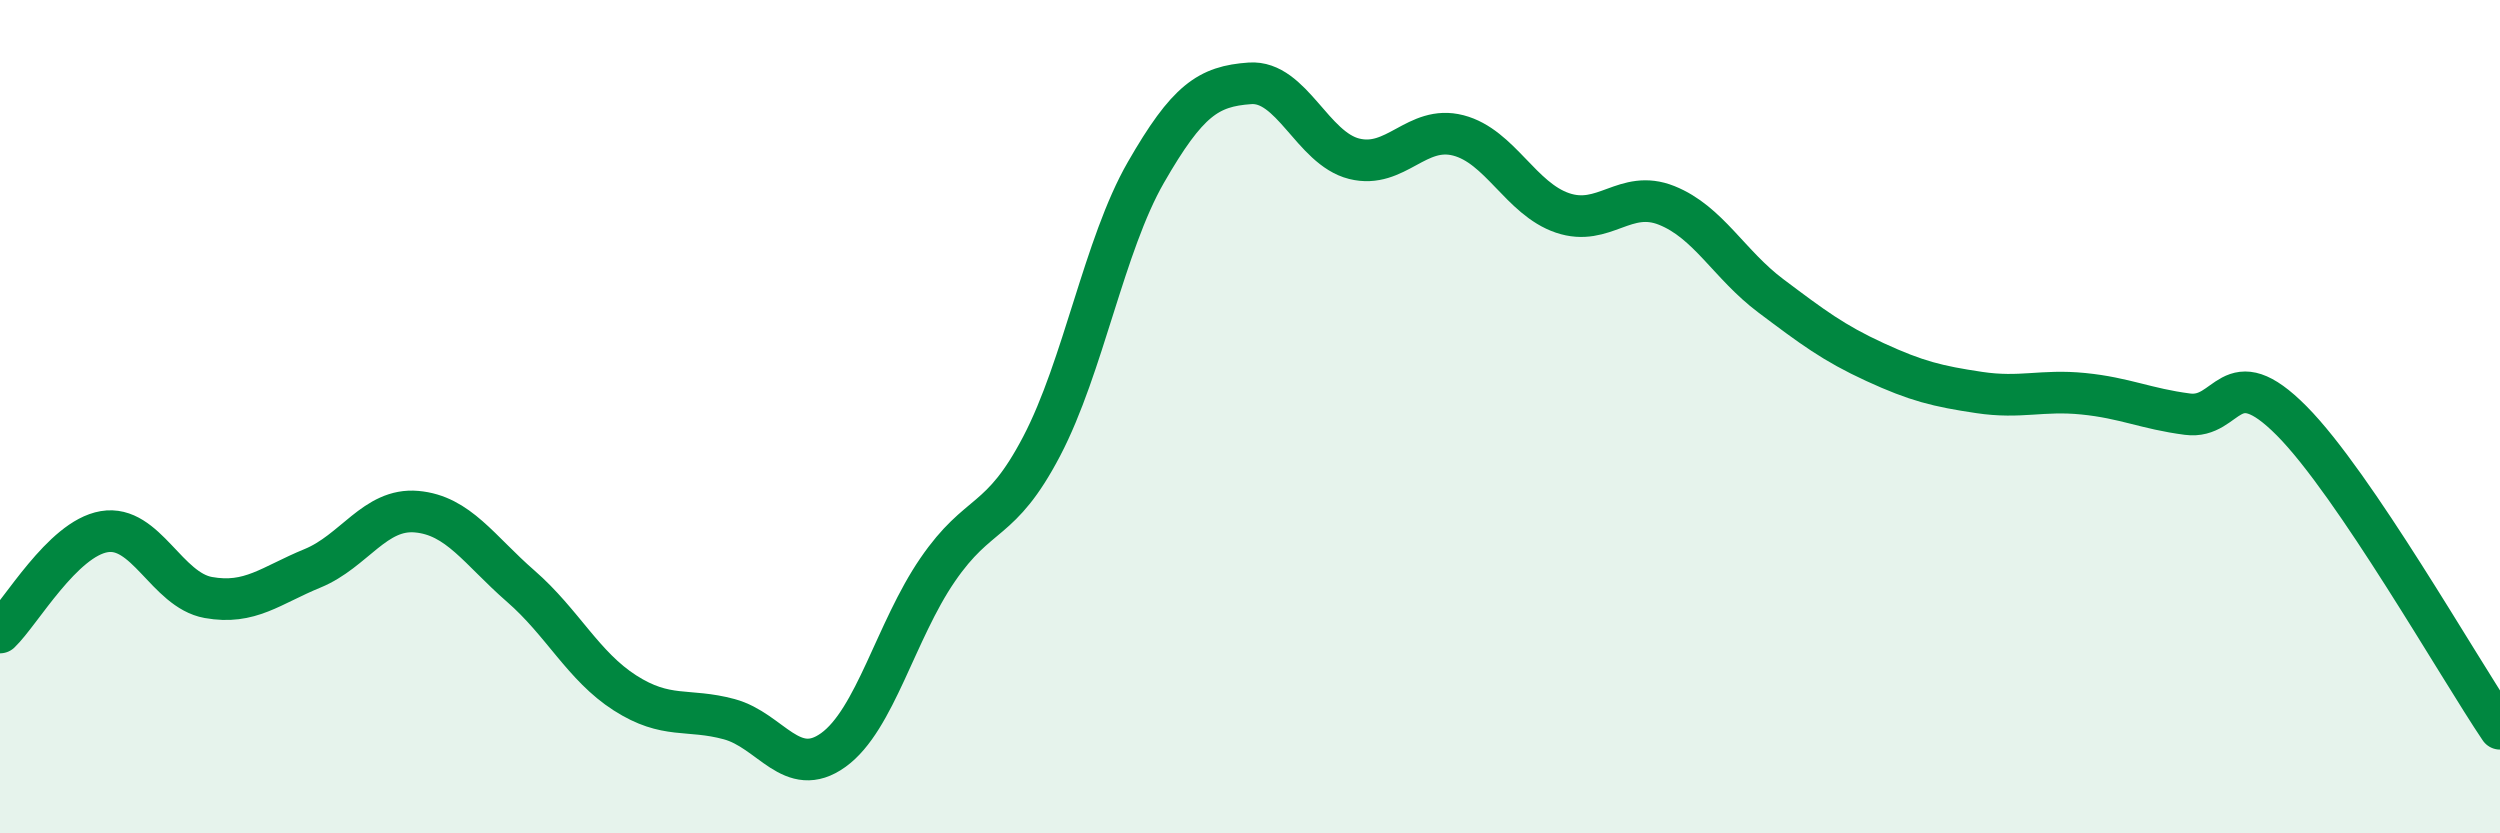
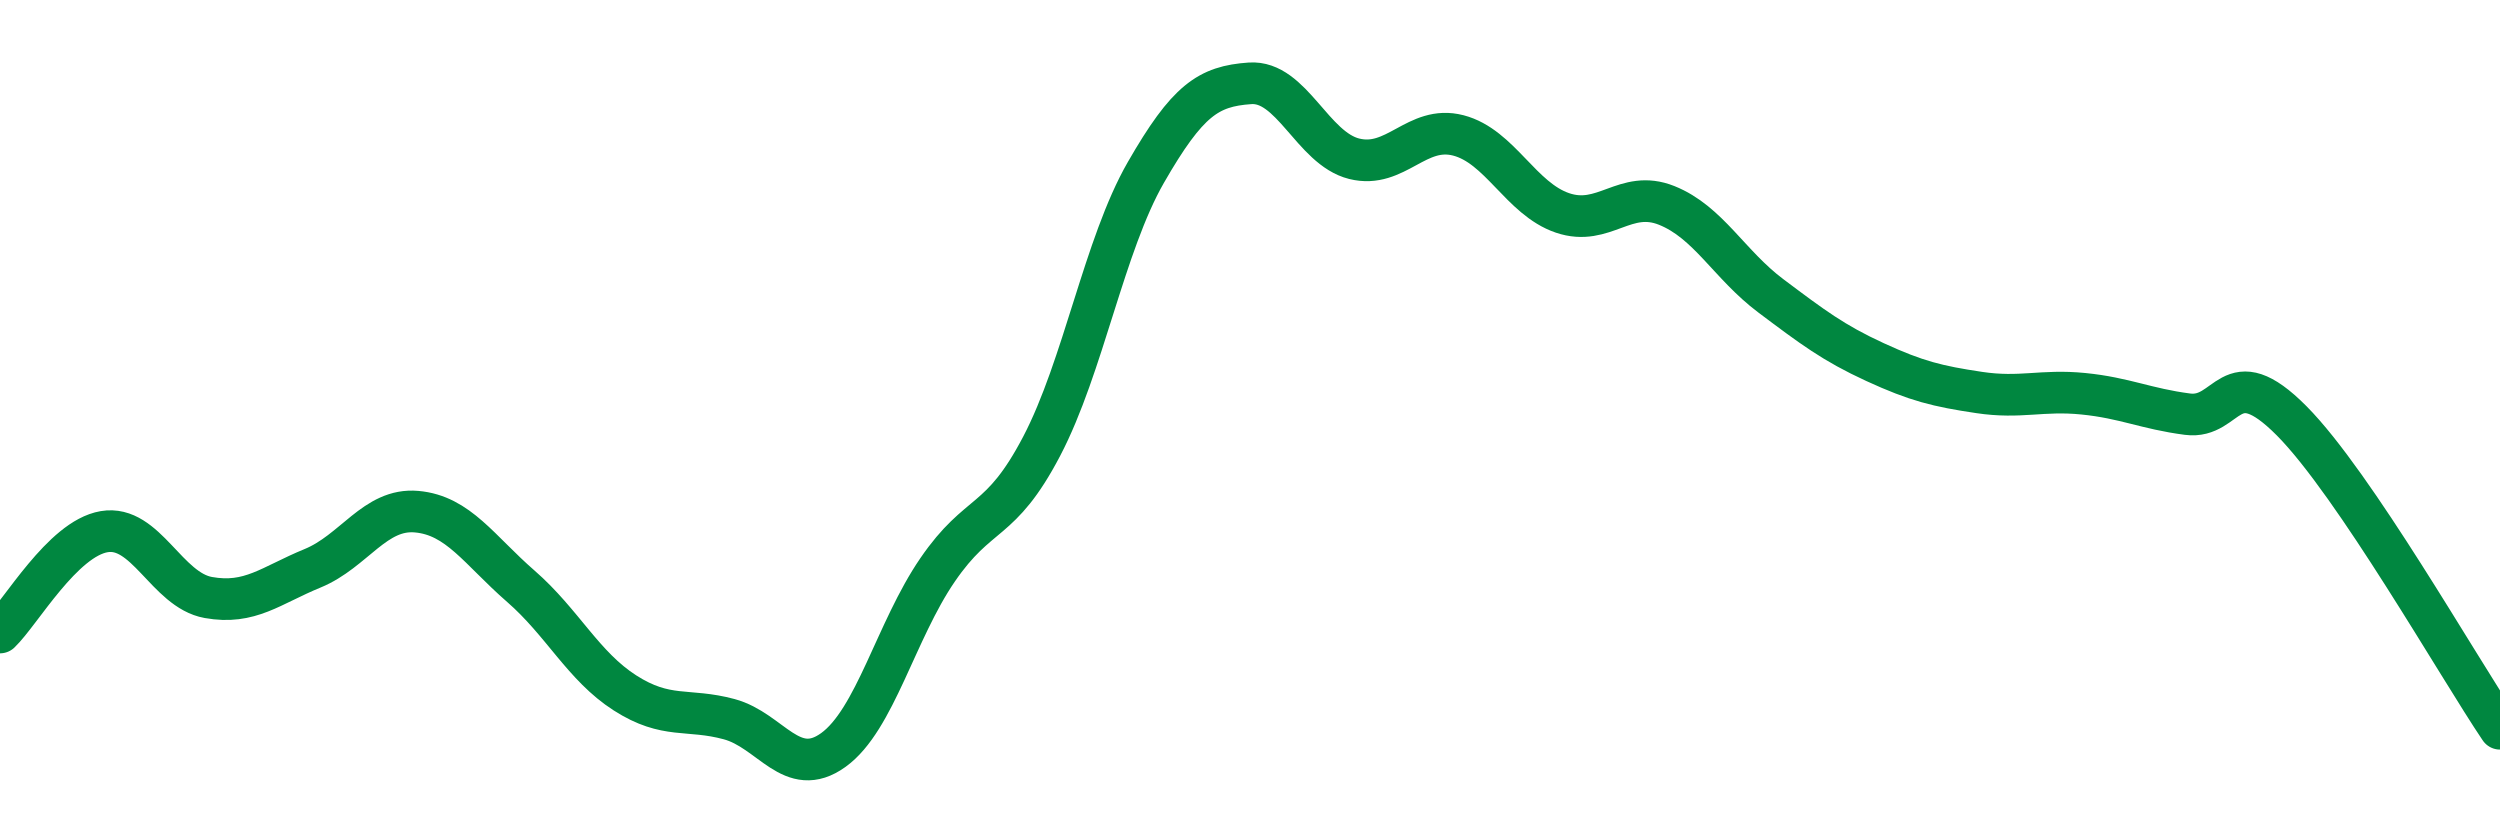
<svg xmlns="http://www.w3.org/2000/svg" width="60" height="20" viewBox="0 0 60 20">
-   <path d="M 0,15.18 C 0.5,14.7 1.5,12.93 2.5,12.76 C 3.5,12.59 4,14.16 5,14.34 C 6,14.52 6.5,14.05 7.5,13.64 C 8.5,13.23 9,12.19 10,12.28 C 11,12.37 11.5,13.2 12.5,14.07 C 13.5,14.94 14,15.99 15,16.63 C 16,17.27 16.5,16.99 17.5,17.26 C 18.5,17.53 19,18.72 20,18 C 21,17.28 21.5,15.14 22.5,13.68 C 23.5,12.22 24,12.62 25,10.71 C 26,8.8 26.5,5.88 27.5,4.14 C 28.5,2.4 29,2.07 30,2 C 31,1.93 31.5,3.56 32.5,3.81 C 33.5,4.06 34,2.99 35,3.25 C 36,3.51 36.5,4.77 37.5,5.11 C 38.5,5.45 39,4.53 40,4.93 C 41,5.33 41.5,6.35 42.5,7.1 C 43.5,7.85 44,8.23 45,8.69 C 46,9.15 46.5,9.27 47.5,9.42 C 48.5,9.57 49,9.35 50,9.45 C 51,9.55 51.5,9.81 52.5,9.94 C 53.5,10.07 53.5,8.59 55,10.1 C 56.5,11.61 59,16.01 60,17.49L60 20L0 20Z" fill="#008740" opacity="0.1" stroke-linecap="round" stroke-linejoin="round" />
  <path d="M 0,15.18 C 0.5,14.7 1.5,12.93 2.5,12.76 C 3.5,12.59 4,14.16 5,14.34 C 6,14.52 6.5,14.05 7.5,13.64 C 8.5,13.23 9,12.19 10,12.28 C 11,12.37 11.5,13.2 12.5,14.07 C 13.5,14.94 14,15.99 15,16.63 C 16,17.27 16.5,16.99 17.5,17.26 C 18.5,17.53 19,18.72 20,18 C 21,17.28 21.5,15.14 22.5,13.68 C 23.5,12.22 24,12.62 25,10.71 C 26,8.8 26.5,5.88 27.5,4.14 C 28.5,2.4 29,2.07 30,2 C 31,1.93 31.5,3.56 32.5,3.81 C 33.5,4.06 34,2.99 35,3.25 C 36,3.51 36.5,4.77 37.5,5.11 C 38.5,5.45 39,4.53 40,4.93 C 41,5.33 41.5,6.35 42.5,7.1 C 43.5,7.85 44,8.23 45,8.69 C 46,9.15 46.5,9.27 47.5,9.42 C 48.5,9.57 49,9.35 50,9.45 C 51,9.55 51.5,9.81 52.5,9.94 C 53.5,10.07 53.5,8.59 55,10.1 C 56.5,11.61 59,16.01 60,17.49" stroke="#008740" stroke-width="1" fill="none" stroke-linecap="round" stroke-linejoin="round" />
</svg>